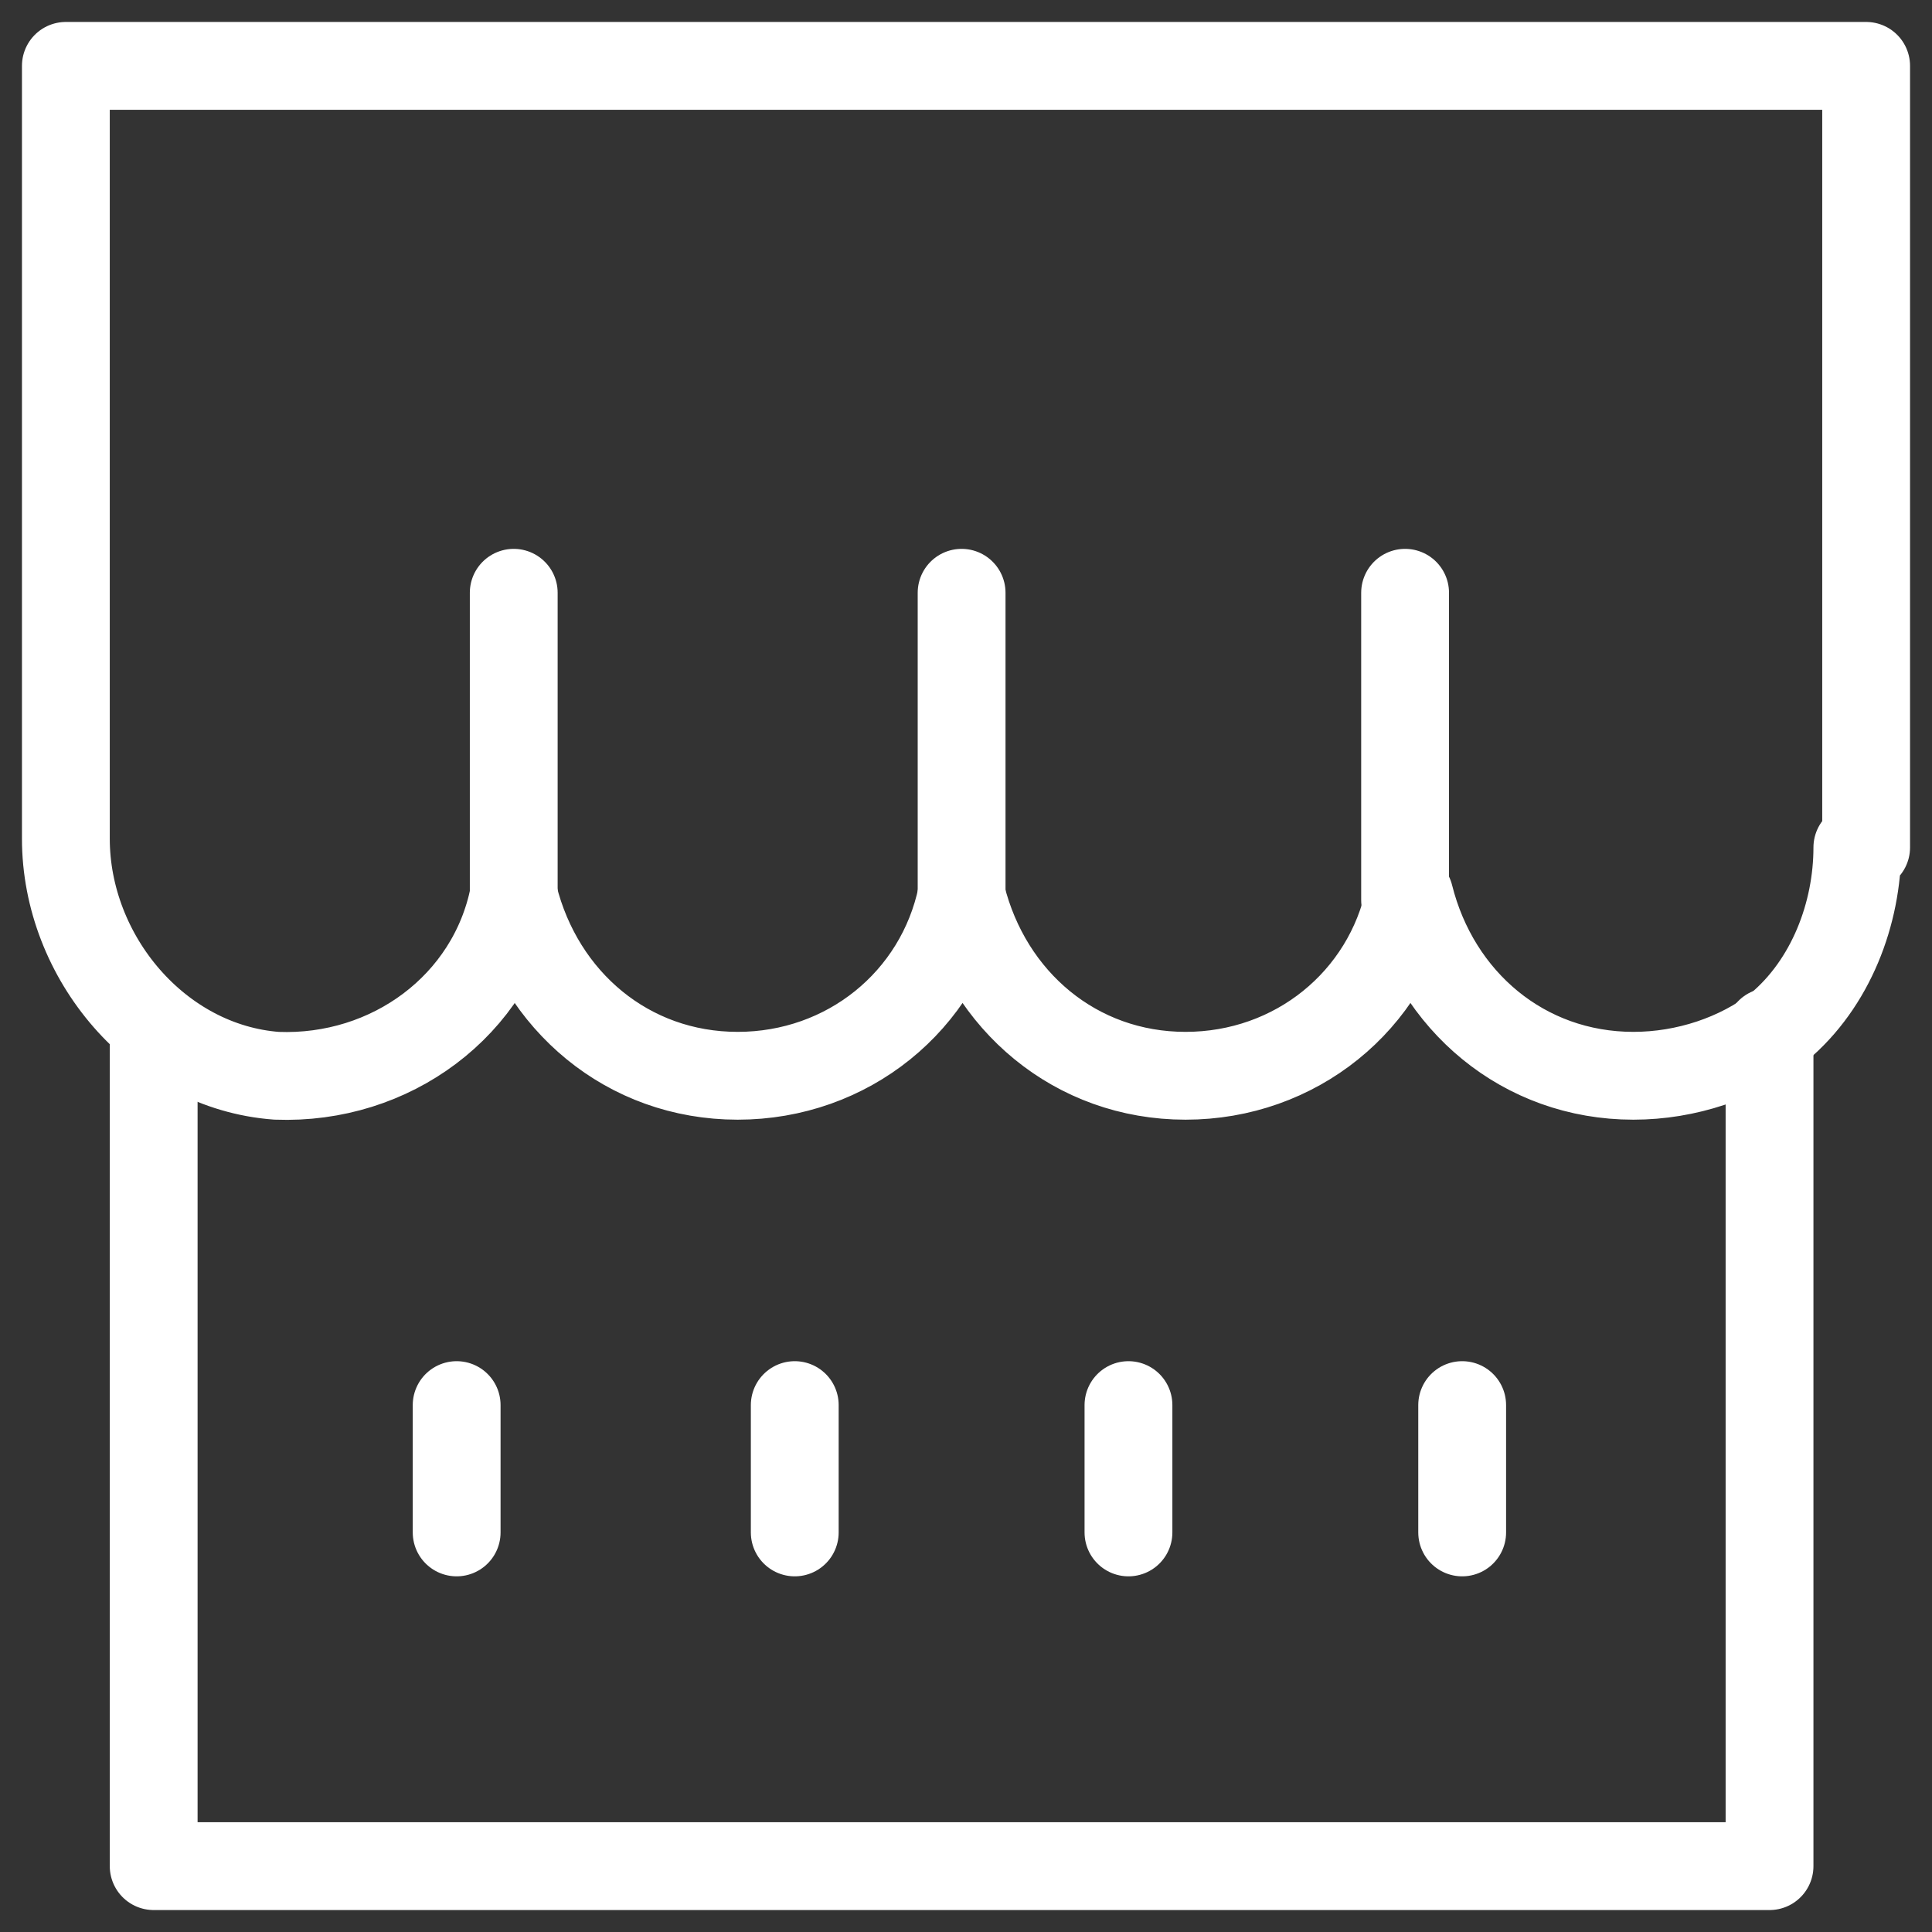
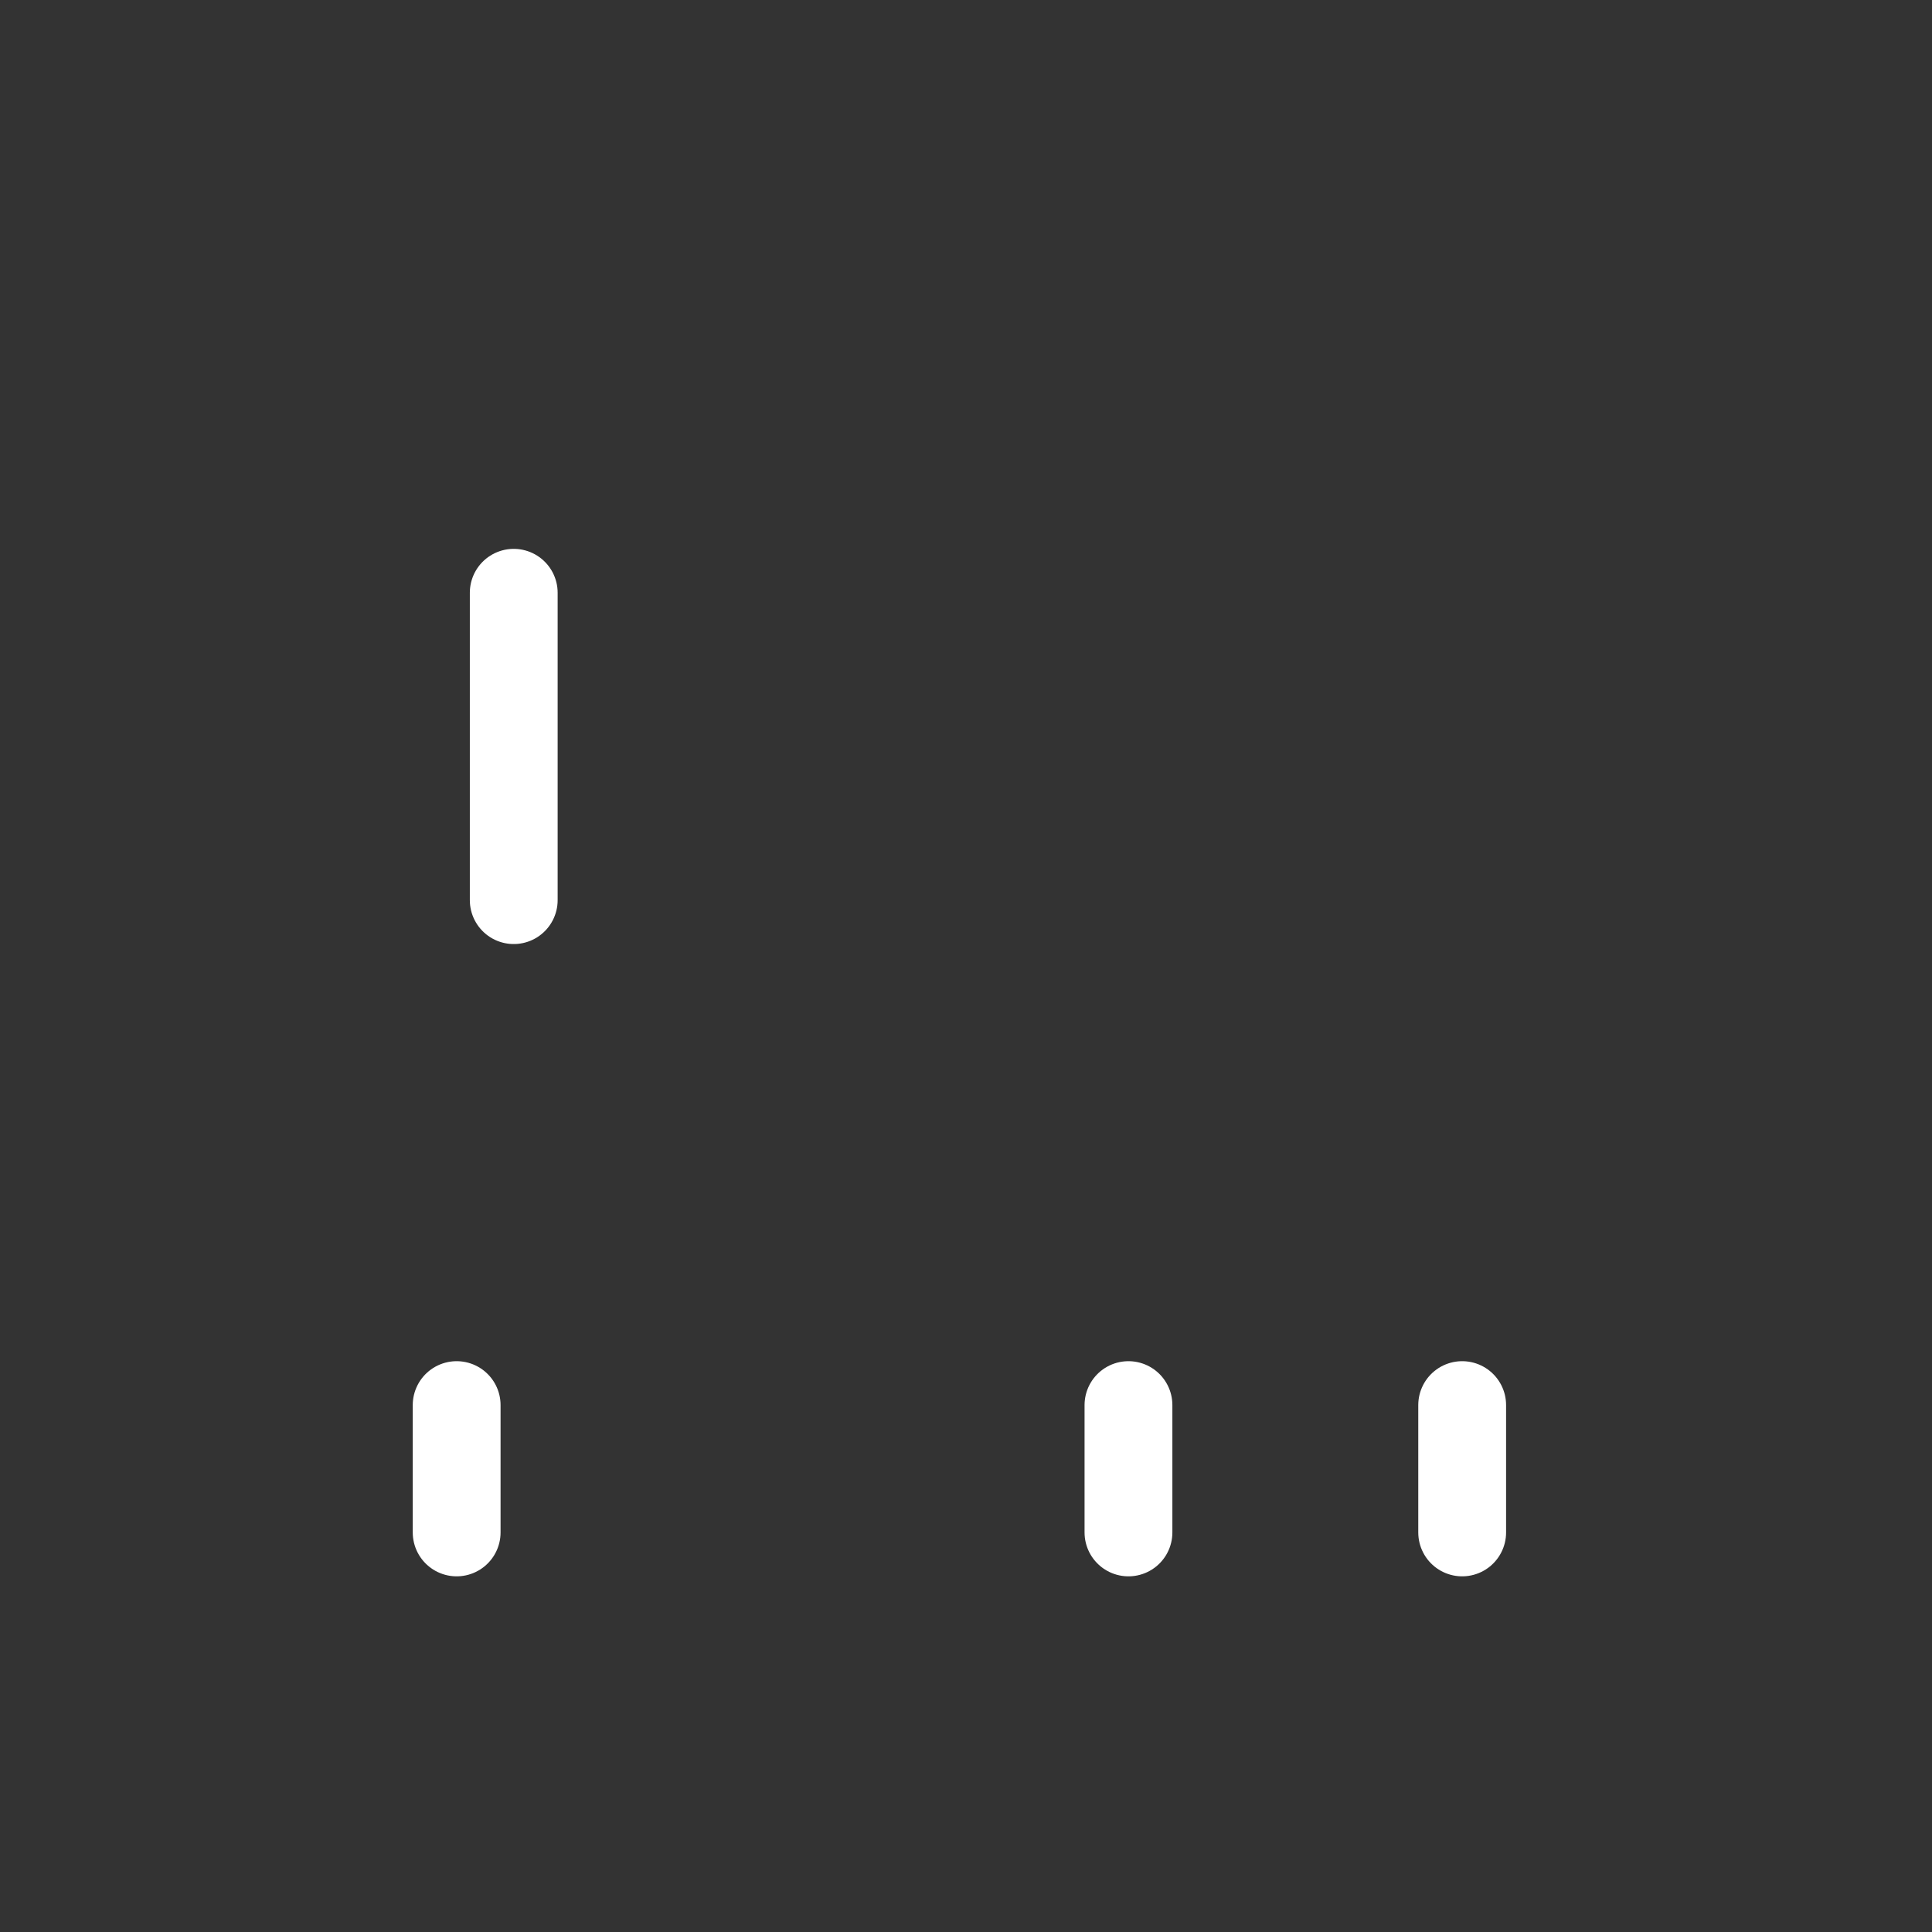
<svg xmlns="http://www.w3.org/2000/svg" version="1.1" id="Layer_1" x="0px" y="0px" viewBox="0 0 44 44" style="enable-background:new 0 0 44 44;" xml:space="preserve">
  <rect x="0" y="0" width="44" height="44" fill="#333333" stroke="none" />
  <style type="text/css">
	.st0{fill:none;stroke:#FFFFFF;stroke-width:2;stroke-linecap:round;stroke-linejoin:round;stroke-miterlimit:10;}
</style>
  <g>
    <g>
-       <path id="XMLID_7101_" class="st0" d="M42.3,19.3c0,1.5-0.6,3.1-1.8,4.1c-0.9,0.7-2.1,1.1-3.3,1.1c-2.5,0-4.5-1.7-5.1-4.1    c-0.5,2.4-2.6,4.1-5.1,4.1s-4.5-1.7-5.1-4.1c-0.5,2.4-2.6,4.1-5.1,4.1s-4.5-1.7-5.1-4.1c-0.5,2.5-2.8,4.2-5.4,4.1    c-2.7-0.2-4.8-2.7-4.8-5.4v-0.2V1.5h41v17.8H42.3z" />
      <line class="st0" x1="11.7" y1="13.5" x2="11.7" y2="20.5" />
-       <line class="st0" x1="21.9" y1="13.5" x2="21.9" y2="20.5" />
-       <line class="st0" x1="32" y1="13.5" x2="32" y2="20.5" />
    </g>
-     <polyline id="XMLID_7100_" class="st0" points="40.3,23.5 40.3,42.5 3.5,42.5 3.5,23.5  " />
    <g>
      <line class="st0" x1="10.4" y1="32" x2="10.4" y2="34.9" />
-       <line class="st0" x1="18.1" y1="32" x2="18.1" y2="34.9" />
      <line class="st0" x1="25.7" y1="32" x2="25.7" y2="34.9" />
      <line class="st0" x1="33.3" y1="32" x2="33.3" y2="34.9" />
    </g>
  </g>
</svg>